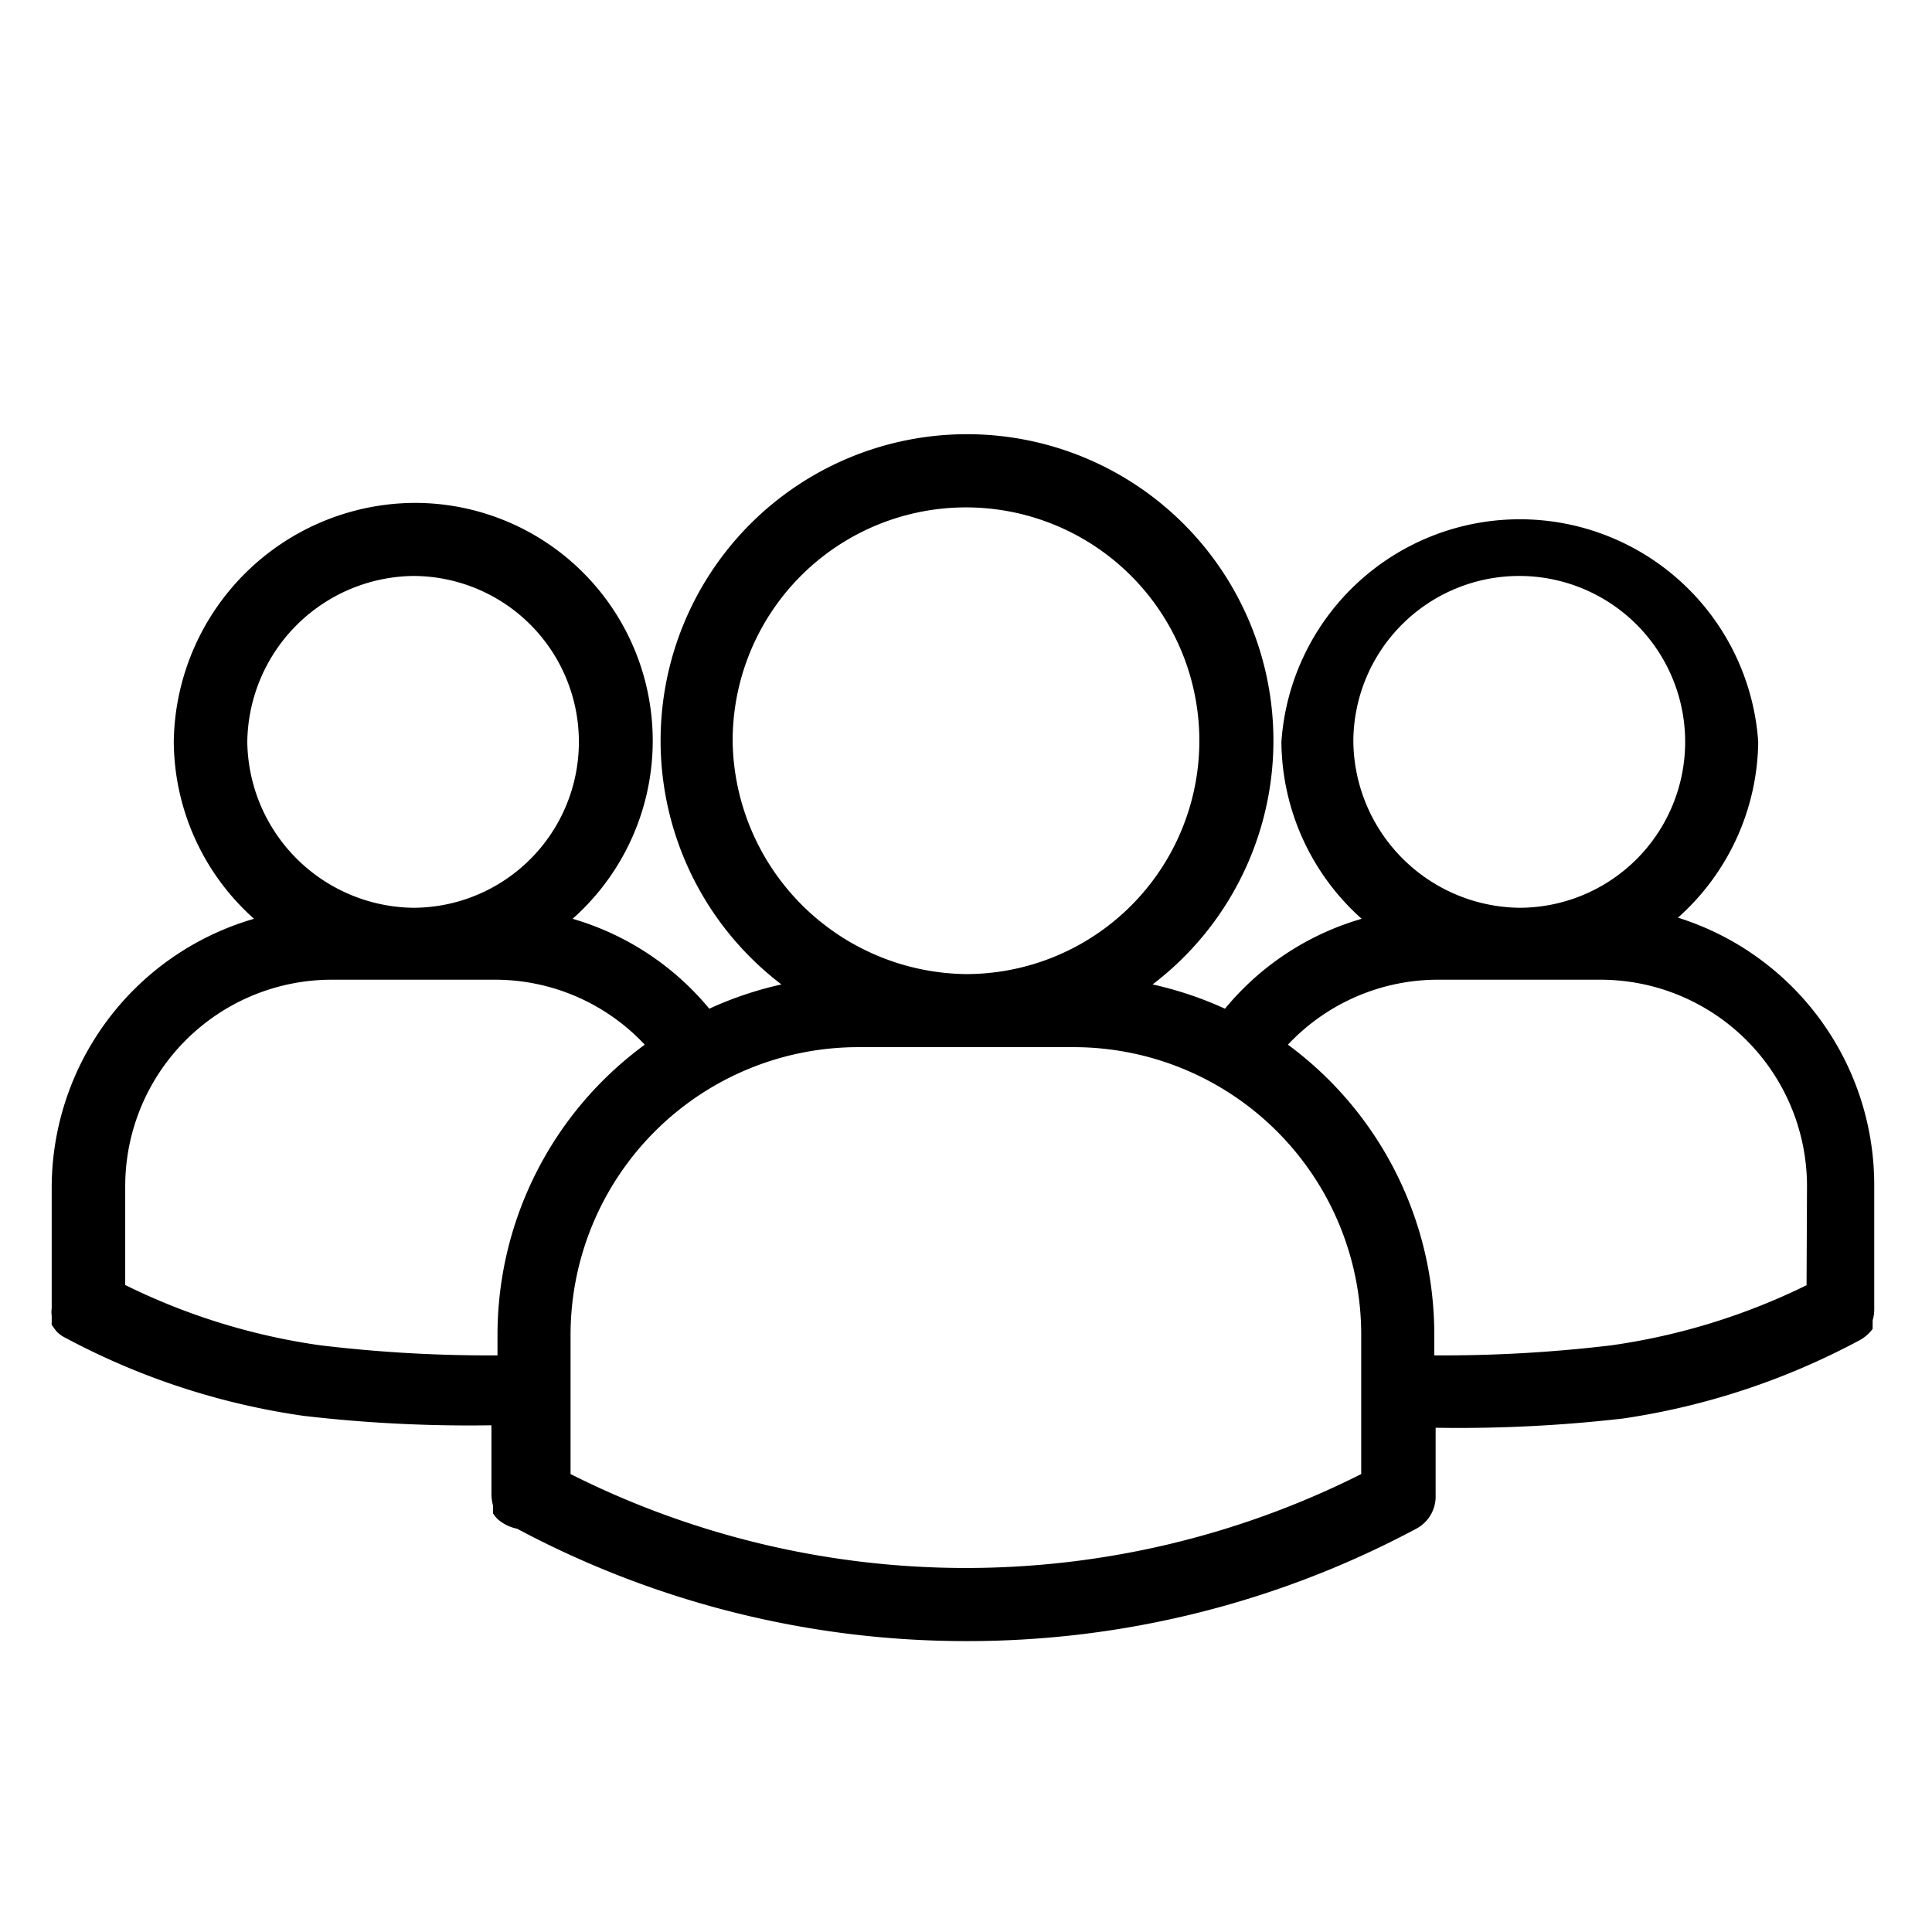
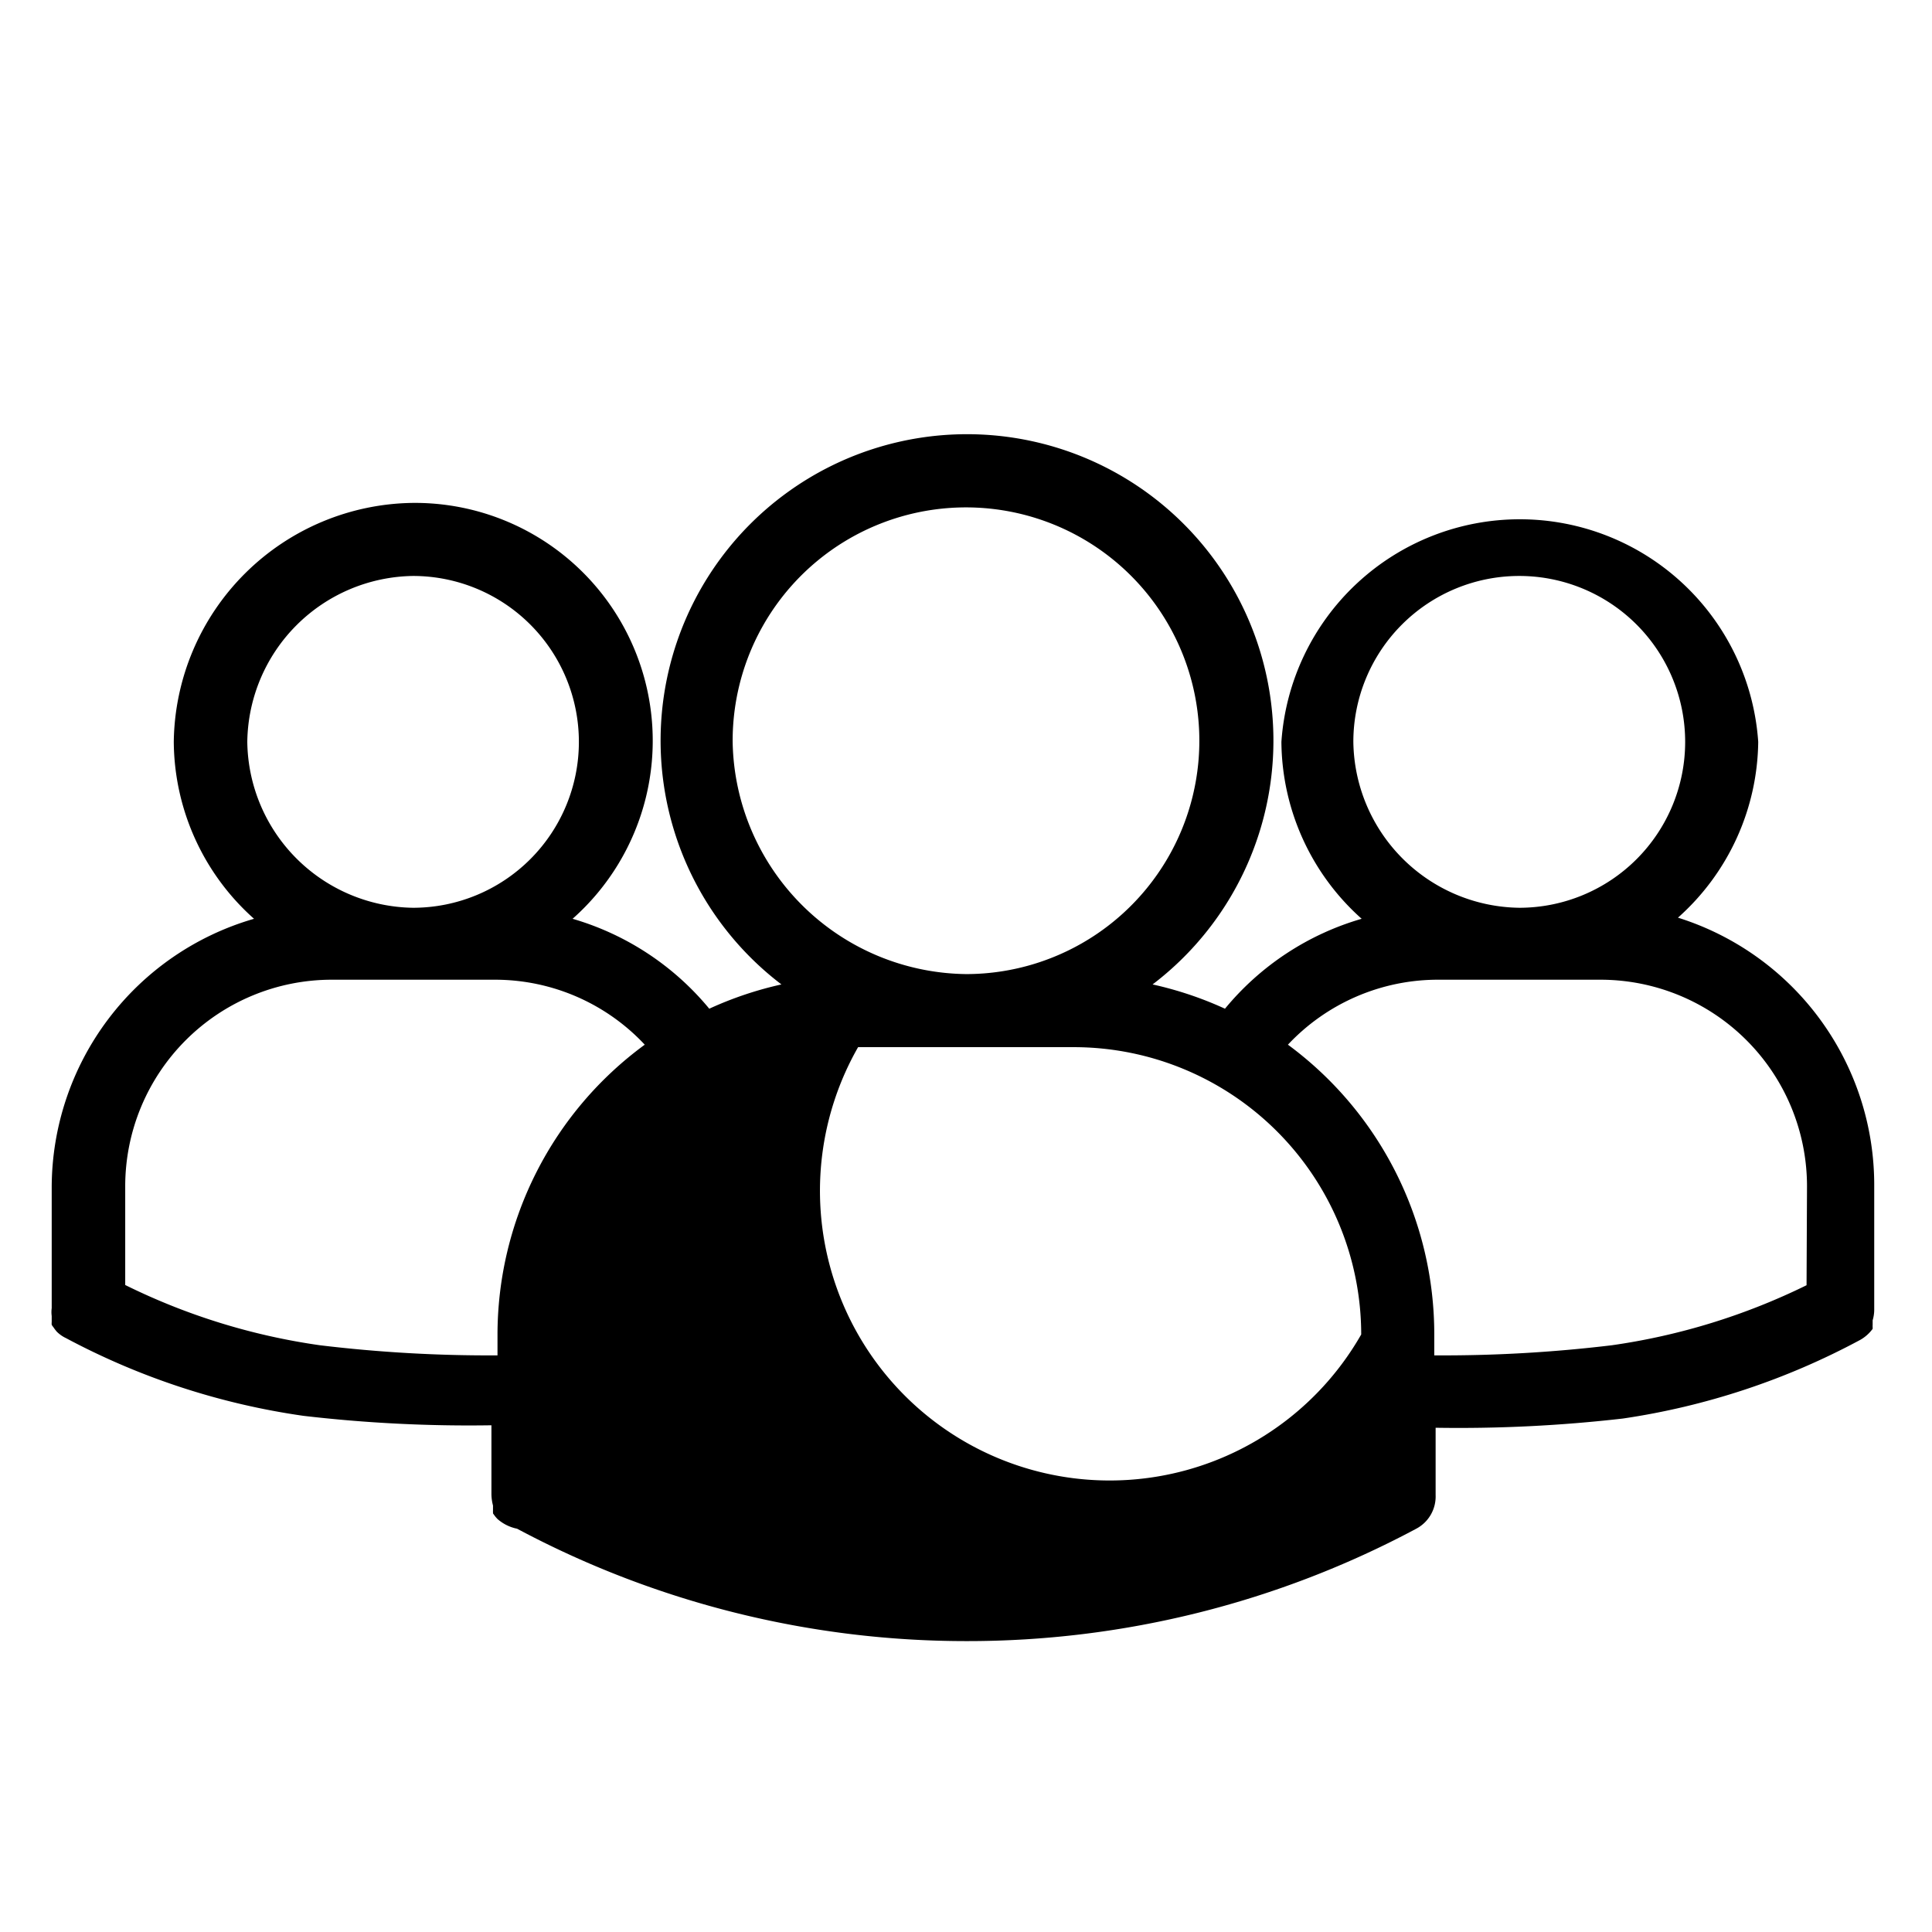
<svg xmlns="http://www.w3.org/2000/svg" id="Layer_1" data-name="Layer 1" viewBox="0 0 85.94 85.94">
-   <path d="M74.64,40.82A10.63,10.63,0,0,0,78.21,33,10.63,10.63,0,0,0,57,33a10.64,10.64,0,0,0,3.57,7.87,12.32,12.32,0,0,0-6.08,4,16,16,0,0,0-3.22-1.08,13.63,13.63,0,1,0-16.51,0,16,16,0,0,0-3.21,1.08,12.36,12.36,0,0,0-6.08-4,10.58,10.58,0,0,0-7.07-18.5A10.77,10.77,0,0,0,7.73,33a10.63,10.63,0,0,0,3.57,7.87,12.46,12.46,0,0,0-9,11.94v5.38a1.34,1.34,0,0,0,0,.35s0,0,0,.06,0,.06,0,.09l0,.12v0a.61.61,0,0,0,0,.12v0a.61.61,0,0,0,.07.1v0l.07.1,0,0,.08.1,0,0a1.46,1.46,0,0,0,.41.29,32,32,0,0,0,10.57,3.46,63.49,63.49,0,0,0,8.36.42v3.07a2.08,2.08,0,0,0,.07.5l0,.07,0,.07,0,.08a.21.21,0,0,0,0,.06l0,.07.05.07,0,0,.06.08,0,0,.08.09h0A1.87,1.87,0,0,0,23,68h0a42.4,42.4,0,0,0,20,5h0a42.33,42.33,0,0,0,20-5,1.62,1.62,0,0,0,.86-1.49v-3a64,64,0,0,0,8.33-.41h0A32.15,32.15,0,0,0,82.75,59.6h0a1.75,1.75,0,0,0,.55-.49l0,0,0-.09,0,0a.25.25,0,0,1,0-.07l0-.07,0-.08s0-.05,0-.07a1.68,1.68,0,0,0,.07-.5V52.76A12.46,12.46,0,0,0,74.64,40.82ZM60.2,33a7.38,7.38,0,1,1,7.38,7.38A7.48,7.48,0,0,1,60.2,33ZM32.59,33A10.38,10.38,0,1,1,43,43.33,10.51,10.51,0,0,1,32.59,33ZM11,33a7.48,7.48,0,0,1,7.37-7.38,7.38,7.38,0,0,1,0,14.76A7.48,7.48,0,0,1,11,33ZM22.13,59.36v.93a62.71,62.71,0,0,1-7.9-.45,28.58,28.58,0,0,1-8.66-2.68v-4.4a9.19,9.19,0,0,1,9.18-9.18H22a9.12,9.12,0,0,1,6.68,2.89A16,16,0,0,0,22.13,59.36Zm38.42,6.21a39.1,39.1,0,0,1-35.17,0V59.36A12.8,12.8,0,0,1,38.17,46.58h9.6A12.79,12.79,0,0,1,60.55,59.36Zm19.81-8.4a28.84,28.84,0,0,1-8.66,2.67h0a62.71,62.71,0,0,1-7.9.45v-.93a16,16,0,0,0-6.51-12.89A9.15,9.15,0,0,1,64,43.58h7.2a9.19,9.19,0,0,1,9.18,9.18Z" />
+   <path d="M74.64,40.82A10.63,10.63,0,0,0,78.21,33,10.63,10.63,0,0,0,57,33a10.64,10.64,0,0,0,3.57,7.87,12.32,12.32,0,0,0-6.08,4,16,16,0,0,0-3.22-1.08,13.63,13.63,0,1,0-16.51,0,16,16,0,0,0-3.21,1.08,12.36,12.36,0,0,0-6.08-4,10.58,10.58,0,0,0-7.07-18.5A10.77,10.77,0,0,0,7.73,33a10.63,10.63,0,0,0,3.57,7.87,12.46,12.46,0,0,0-9,11.94v5.38a1.34,1.34,0,0,0,0,.35s0,0,0,.06,0,.06,0,.09l0,.12v0a.61.61,0,0,0,0,.12v0a.61.61,0,0,0,.07.1v0l.07.1,0,0,.08.1,0,0a1.46,1.46,0,0,0,.41.29,32,32,0,0,0,10.57,3.46,63.49,63.49,0,0,0,8.36.42v3.07a2.08,2.08,0,0,0,.07.5l0,.07,0,.07,0,.08a.21.21,0,0,0,0,.06l0,.07.05.07,0,0,.06.08,0,0,.08.09h0A1.87,1.87,0,0,0,23,68h0a42.4,42.4,0,0,0,20,5h0a42.33,42.33,0,0,0,20-5,1.62,1.62,0,0,0,.86-1.49v-3a64,64,0,0,0,8.33-.41h0A32.15,32.15,0,0,0,82.75,59.6h0a1.75,1.75,0,0,0,.55-.49l0,0,0-.09,0,0a.25.25,0,0,1,0-.07l0-.07,0-.08s0-.05,0-.07a1.68,1.68,0,0,0,.07-.5V52.76A12.46,12.46,0,0,0,74.64,40.82ZM60.2,33a7.38,7.38,0,1,1,7.38,7.38A7.48,7.48,0,0,1,60.2,33ZM32.59,33A10.38,10.38,0,1,1,43,43.33,10.51,10.51,0,0,1,32.59,33ZM11,33a7.48,7.48,0,0,1,7.37-7.38,7.38,7.38,0,0,1,0,14.76A7.48,7.48,0,0,1,11,33ZM22.13,59.36v.93a62.71,62.71,0,0,1-7.9-.45,28.58,28.58,0,0,1-8.66-2.68v-4.4a9.19,9.19,0,0,1,9.18-9.18H22a9.12,9.12,0,0,1,6.68,2.89A16,16,0,0,0,22.13,59.36Zm38.42,6.21V59.36A12.8,12.8,0,0,1,38.17,46.58h9.6A12.79,12.79,0,0,1,60.55,59.36Zm19.81-8.4a28.84,28.84,0,0,1-8.66,2.67h0a62.71,62.71,0,0,1-7.9.45v-.93a16,16,0,0,0-6.51-12.89A9.15,9.15,0,0,1,64,43.58h7.2a9.19,9.19,0,0,1,9.18,9.18Z" />
</svg>